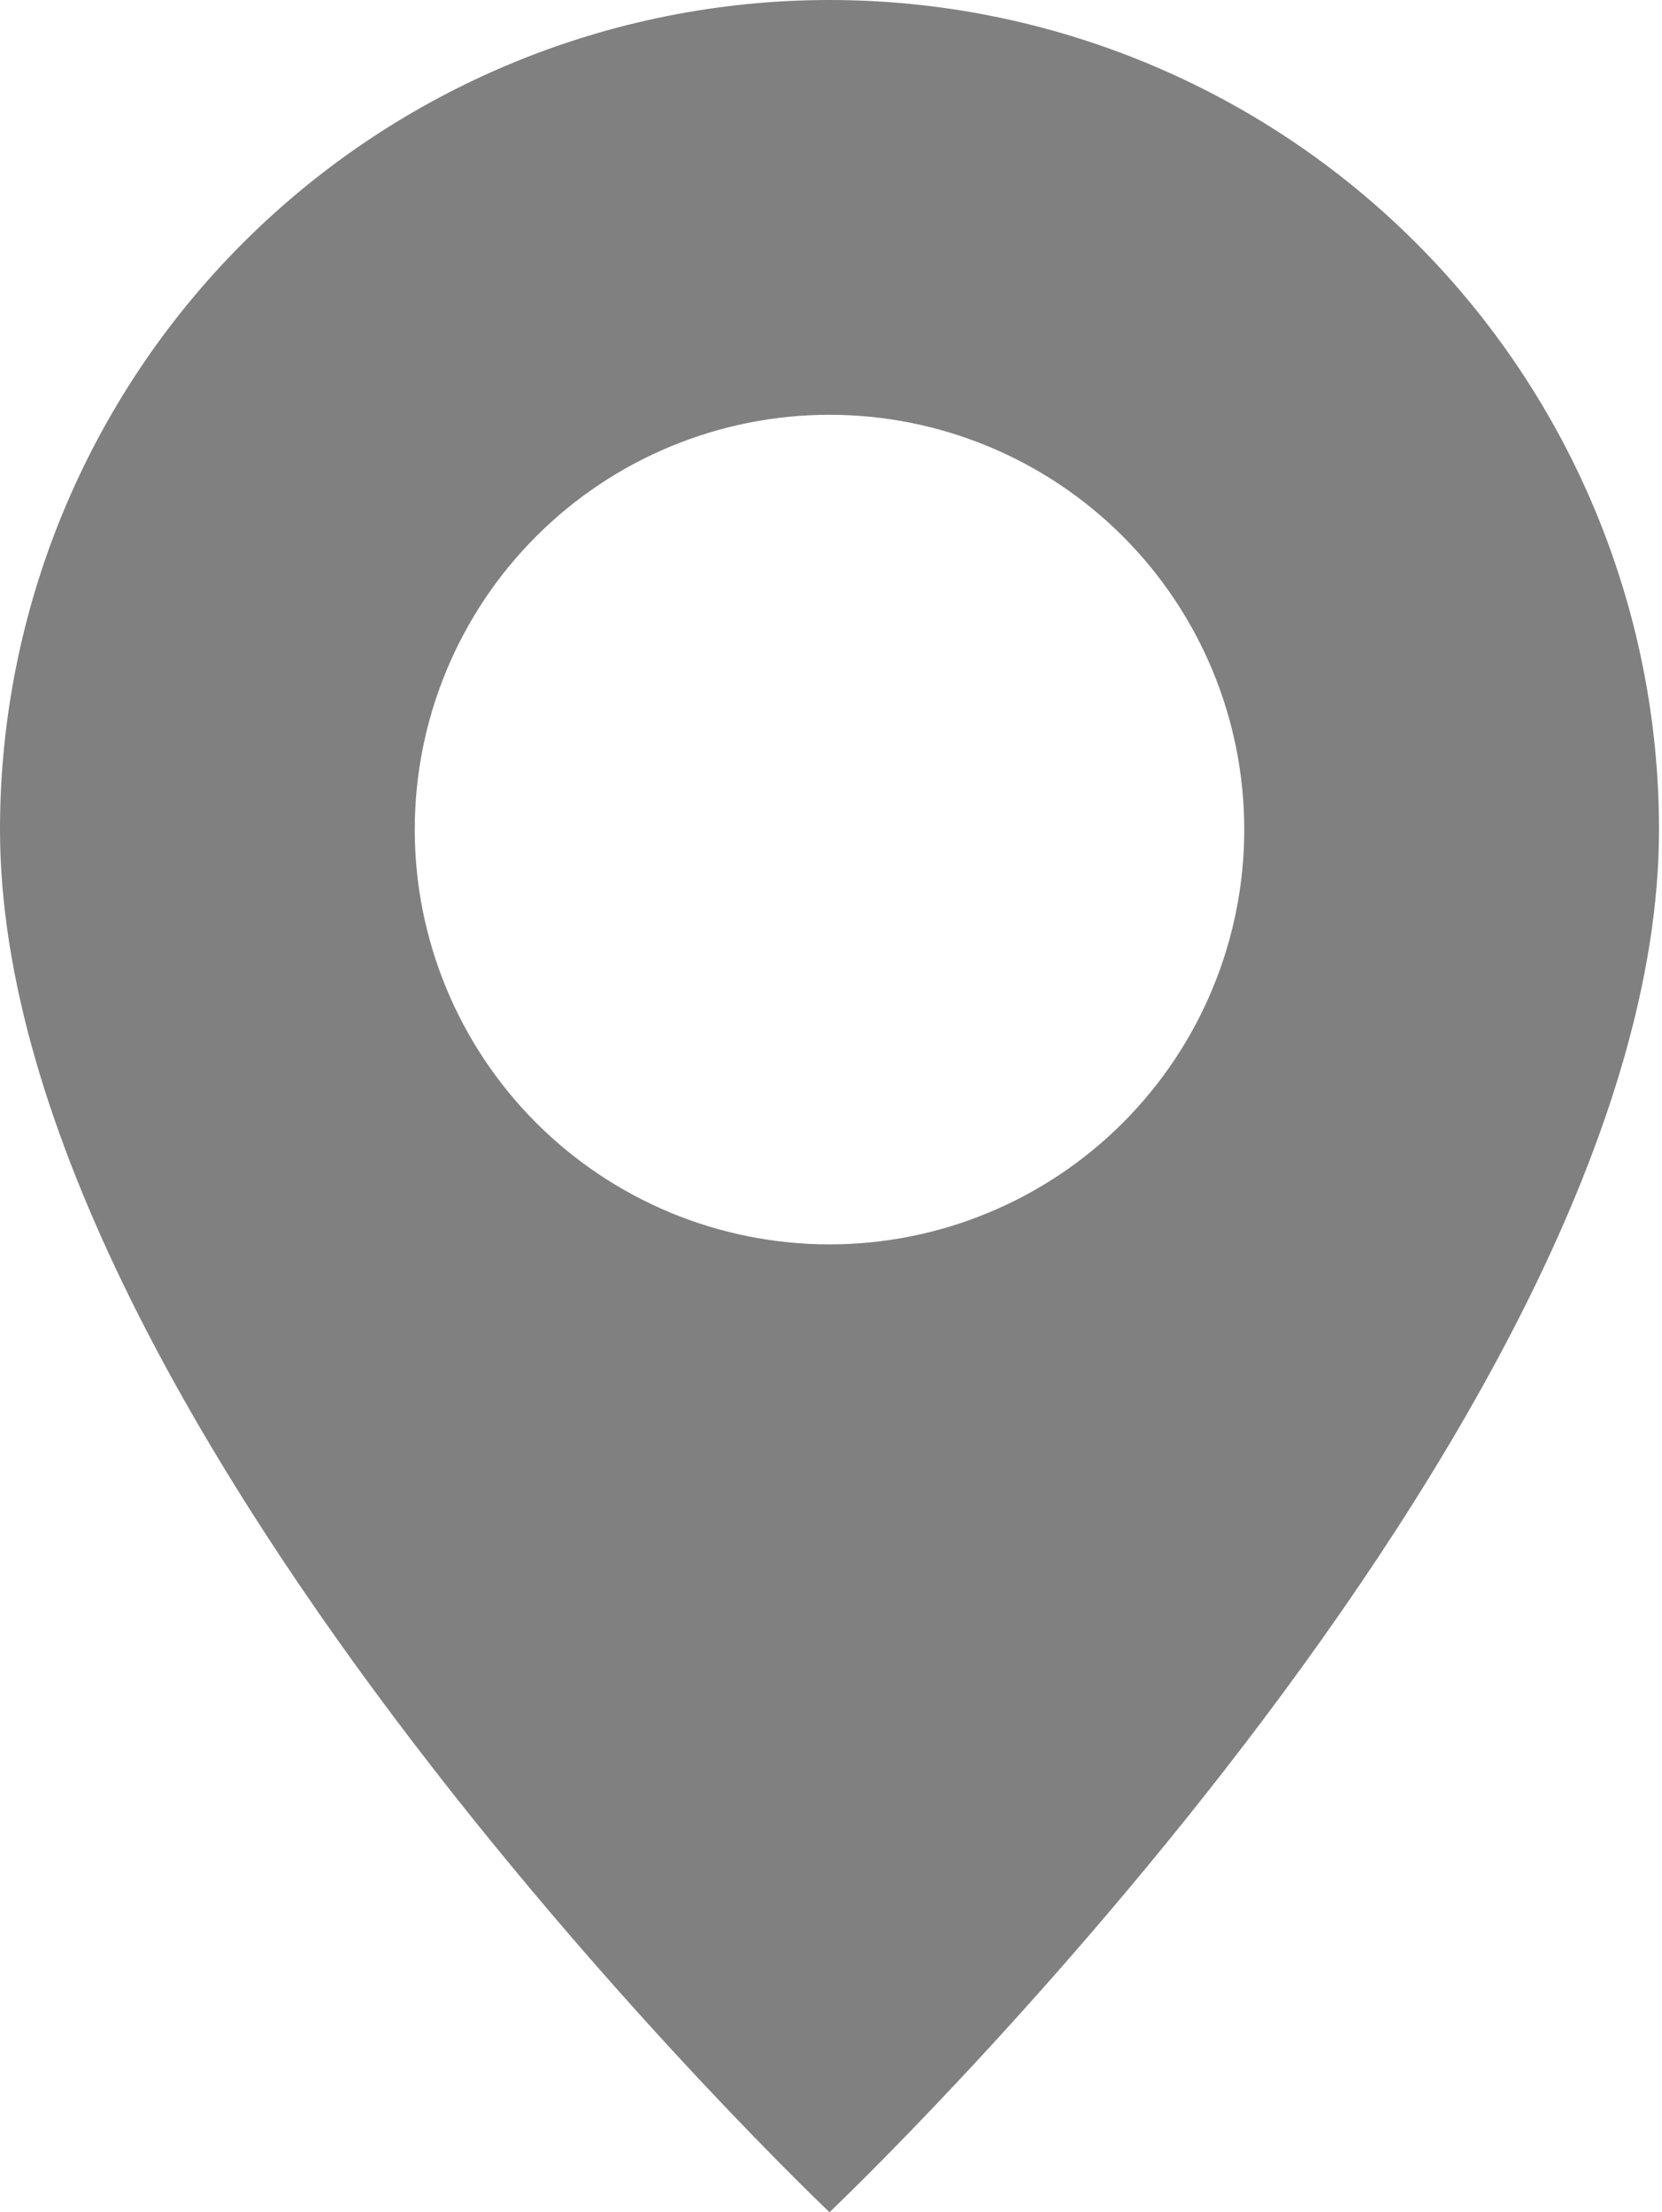
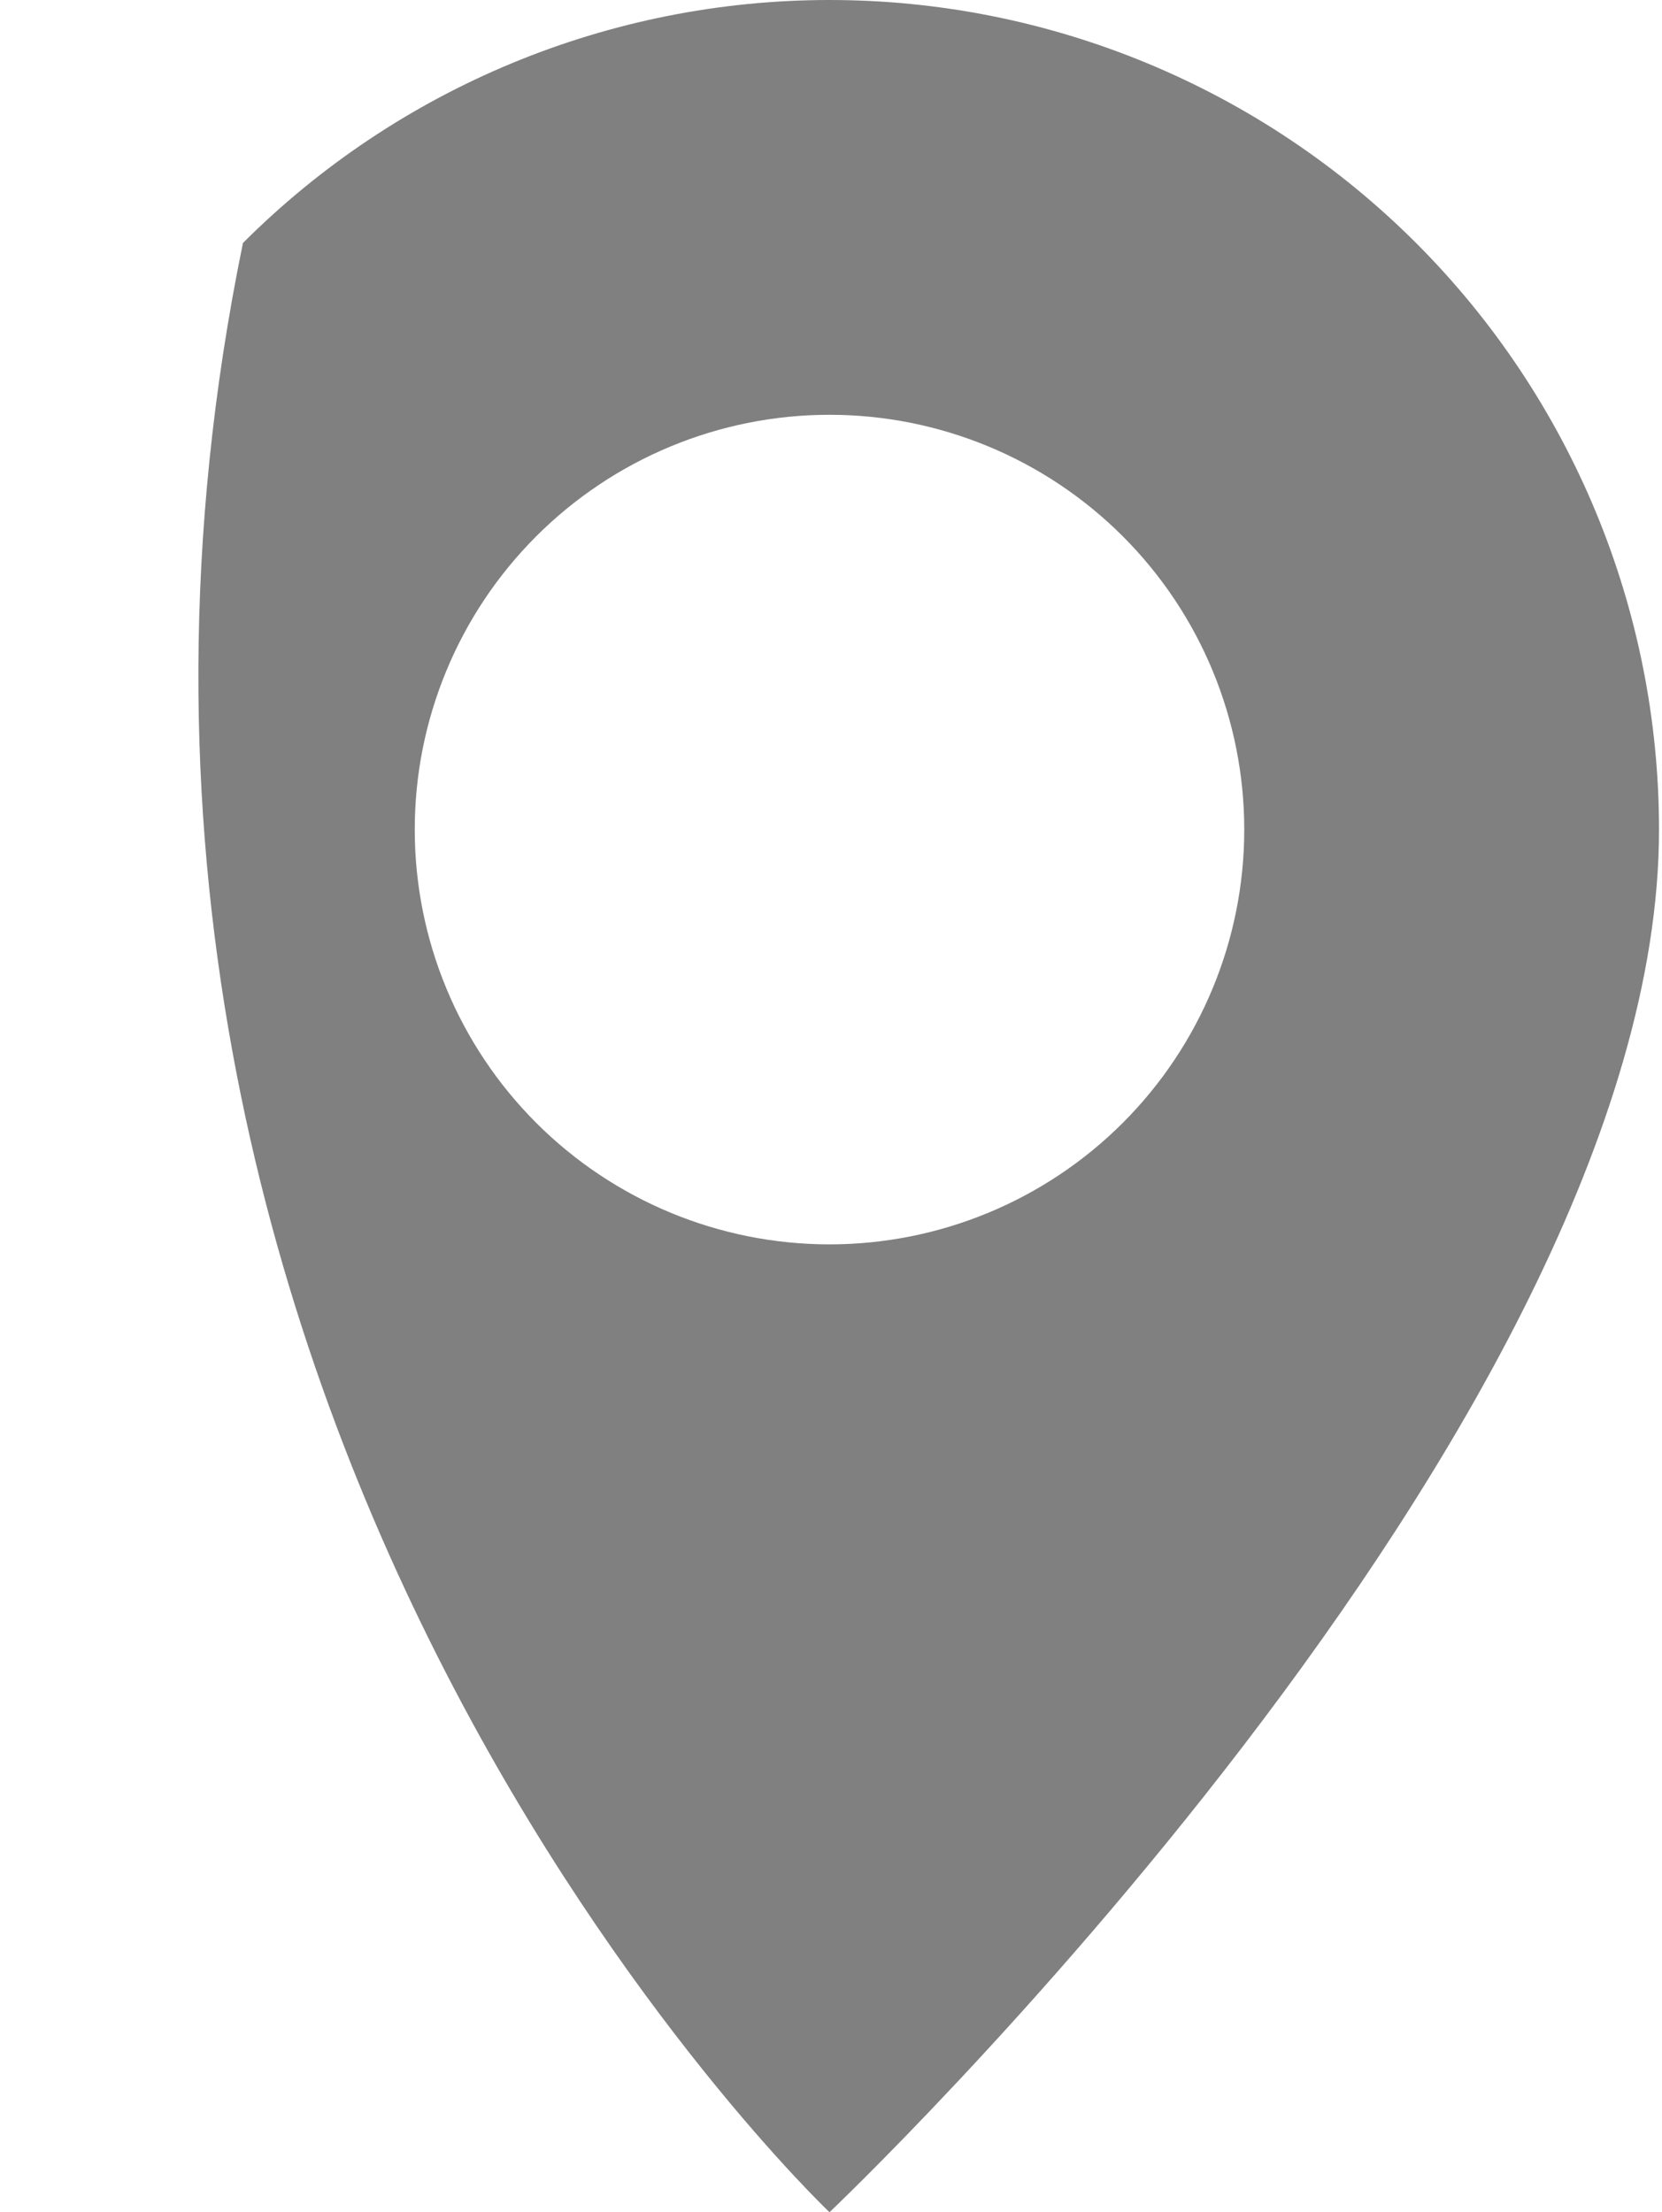
<svg xmlns="http://www.w3.org/2000/svg" width="417" height="555" viewBox="0 0 417 555" fill="none">
-   <path d="M208.125 555C208.125 555 416.25 357.767 416.25 208.125C416.25 152.927 394.323 99.989 355.292 60.958C316.261 21.927 263.323 0 208.125 0C152.927 0 99.989 21.927 60.958 60.958C21.927 99.989 8.22517e-07 152.927 0 208.125C0 357.767 208.125 555 208.125 555ZM208.125 312.188C180.526 312.188 154.057 301.224 134.542 281.708C115.026 262.193 104.062 235.724 104.062 208.125C104.062 180.526 115.026 154.057 134.542 134.542C154.057 115.026 180.526 104.063 208.125 104.062C235.724 104.063 262.193 115.026 281.708 134.542C301.224 154.057 312.188 180.526 312.188 208.125C312.188 235.724 301.224 262.193 281.708 281.708C262.193 301.224 235.724 312.188 208.125 312.188Z" fill="#808080" />
+   <path d="M208.125 555C208.125 555 416.25 357.767 416.25 208.125C416.25 152.927 394.323 99.989 355.292 60.958C316.261 21.927 263.323 0 208.125 0C152.927 0 99.989 21.927 60.958 60.958C0 357.767 208.125 555 208.125 555ZM208.125 312.188C180.526 312.188 154.057 301.224 134.542 281.708C115.026 262.193 104.062 235.724 104.062 208.125C104.062 180.526 115.026 154.057 134.542 134.542C154.057 115.026 180.526 104.063 208.125 104.062C235.724 104.063 262.193 115.026 281.708 134.542C301.224 154.057 312.188 180.526 312.188 208.125C312.188 235.724 301.224 262.193 281.708 281.708C262.193 301.224 235.724 312.188 208.125 312.188Z" fill="#808080" />
</svg>